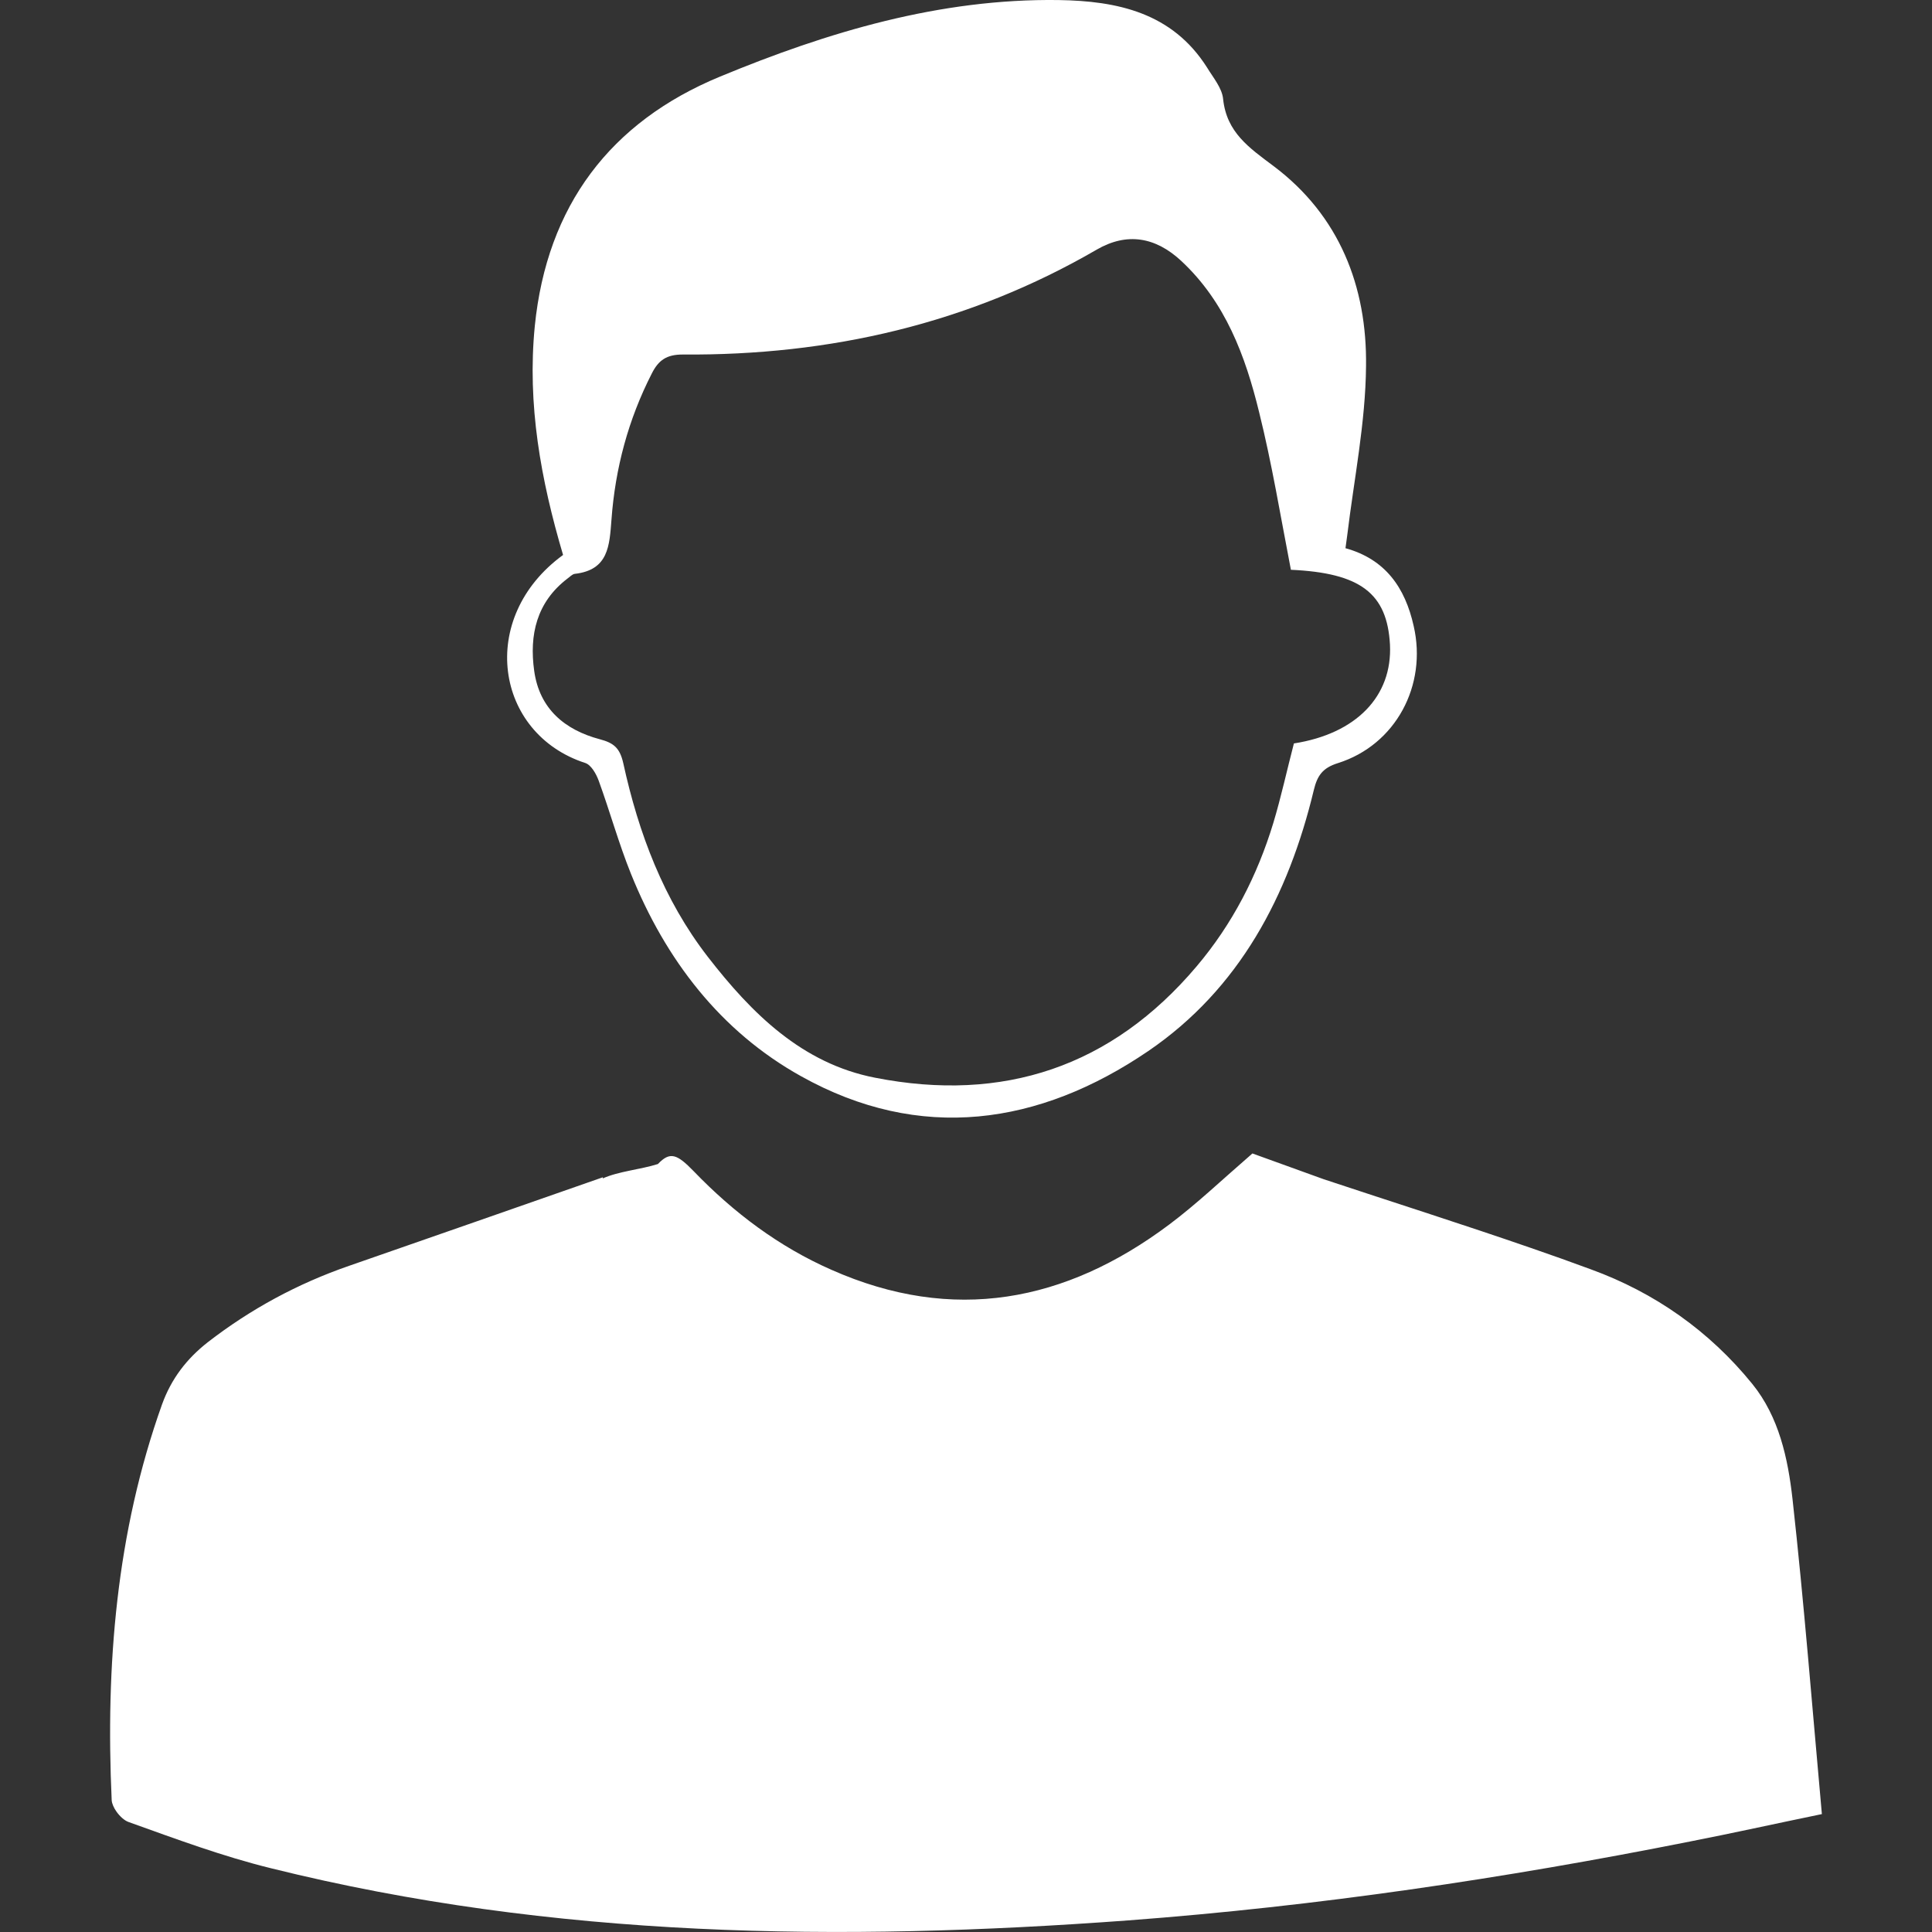
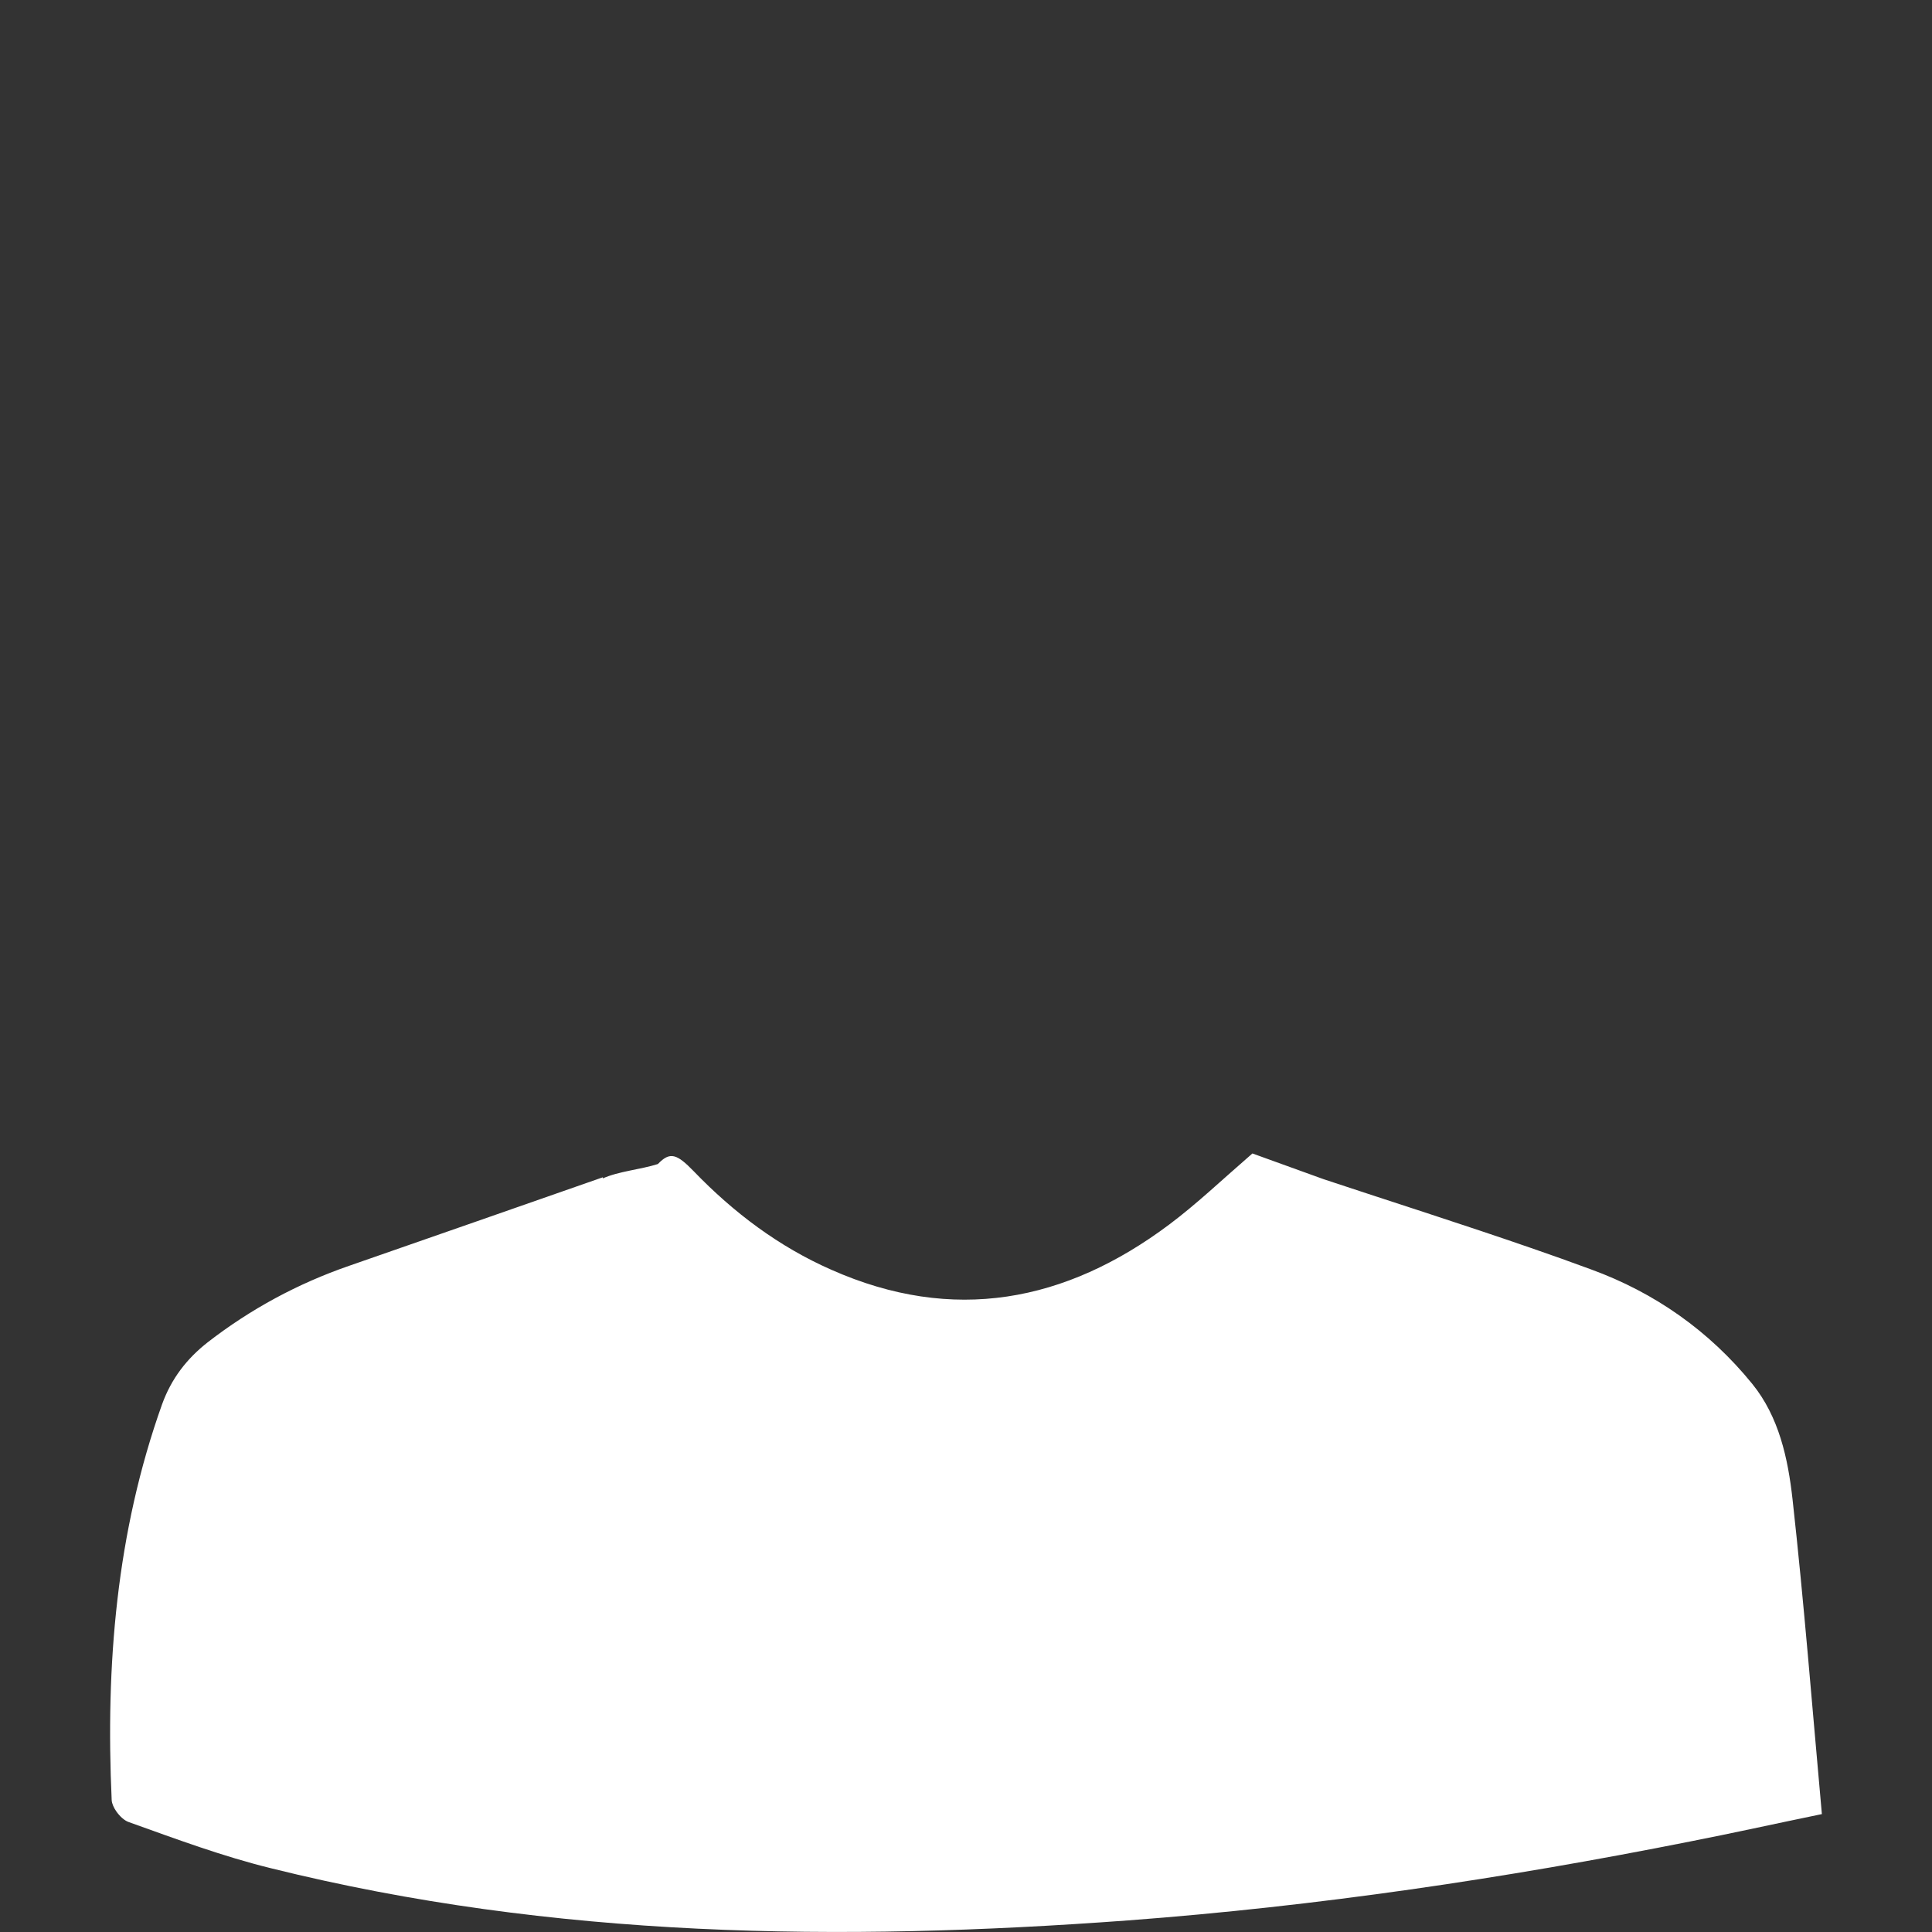
<svg xmlns="http://www.w3.org/2000/svg" version="1.1" id="Layer_1" x="0px" y="0px" width="36px" height="36px" viewBox="0 0 36 36" enable-background="new 0 0 36 36" xml:space="preserve">
  <rect x="0" y="0" width="36" height="36" fill="#333333" stroke="none" />
  <g>
-     <path fill="#FFFFFF" d="M10.492,10.341c-0.416-1.406-0.67-2.805-0.527-4.263c0.225-2.246,1.41-3.806,3.448-4.649   c2.009-0.832,4.097-1.459,6.314-1.428c1.09,0.017,2.114,0.232,2.764,1.256c0.113,0.187,0.281,0.384,0.3,0.588   c0.065,0.622,0.484,0.908,0.938,1.248c1.229,0.922,1.745,2.247,1.725,3.729c-0.009,1.051-0.223,2.102-0.35,3.15   c-0.009,0.067-0.017,0.135-0.033,0.243c0.741,0.205,1.111,0.731,1.271,1.451c0.254,1.103-0.333,2.214-1.413,2.554   c-0.287,0.09-0.383,0.235-0.447,0.497c-0.474,1.976-1.389,3.711-3.086,4.868c-2.03,1.382-4.251,1.71-6.471,0.468   c-1.5-0.835-2.525-2.173-3.169-3.773c-0.228-0.566-0.391-1.159-0.601-1.735c-0.046-0.126-0.141-0.293-0.25-0.328   C9.224,13.672,8.885,11.512,10.492,10.341z M24.054,10.617c-0.194-1.002-0.354-1.98-0.592-2.936   c-0.256-1.048-0.628-2.053-1.452-2.82c-0.479-0.445-1.009-0.536-1.572-0.211c-2.384,1.384-4.975,1.977-7.717,1.956   c-0.296,0-0.449,0.101-0.576,0.354c-0.438,0.858-0.681,1.765-0.751,2.721c-0.038,0.485-0.052,0.941-0.685,1.012   c-0.048,0.007-0.092,0.058-0.138,0.09c-0.573,0.439-0.711,1.048-0.617,1.718c0.098,0.707,0.569,1.1,1.223,1.274   c0.261,0.069,0.373,0.163,0.437,0.447c0.285,1.303,0.75,2.541,1.575,3.607c0.816,1.053,1.756,1.989,3.118,2.253   c2.384,0.468,4.407-0.202,5.99-2.075c0.666-0.786,1.131-1.69,1.43-2.674c0.147-0.489,0.255-0.99,0.383-1.48   c1.162-0.181,1.838-0.881,1.79-1.843C25.847,11.054,25.348,10.676,24.054,10.617z" />
    <path fill="#FFFFFF" d="M33.401,27.934c-0.085-0.757-0.251-1.532-0.75-2.147c-0.8-0.986-1.818-1.701-3.003-2.133   c-0.372-0.138-0.744-0.27-1.118-0.399c-1.282-0.444-2.577-0.854-3.865-1.282l-1.328-0.48c-0.577,0.5-1.042,0.944-1.551,1.325   c-1.935,1.449-4.028,1.846-6.291,0.844c-0.979-0.43-1.824-1.065-2.568-1.837c-0.314-0.324-0.442-0.372-0.668-0.135c0,0,0,0,0,0   c-0.328,0.104-0.729,0.134-1.027,0.268c-0.001,0.032-0.001,0.057-0.002,0.078c0.001-0.025,0.001-0.058,0.003-0.099   c-1.602,0.56-3.163,1.106-4.729,1.65c-0.956,0.331-1.832,0.804-2.633,1.424C3.477,25.32,3.193,25.69,3.02,26.167   c-0.854,2.392-1.053,4.867-0.939,7.376c0.004,0.065,0.04,0.145,0.09,0.215c0.063,0.089,0.15,0.167,0.226,0.193   c0.877,0.314,1.757,0.642,2.66,0.863c5.26,1.307,10.599,1.367,15.964,0.97c3.519-0.264,7.005-0.781,10.469-1.47   c0.784-0.153,1.565-0.327,2.458-0.511C33.768,31.813,33.616,29.87,33.401,27.934z" />
  </g>
</svg>